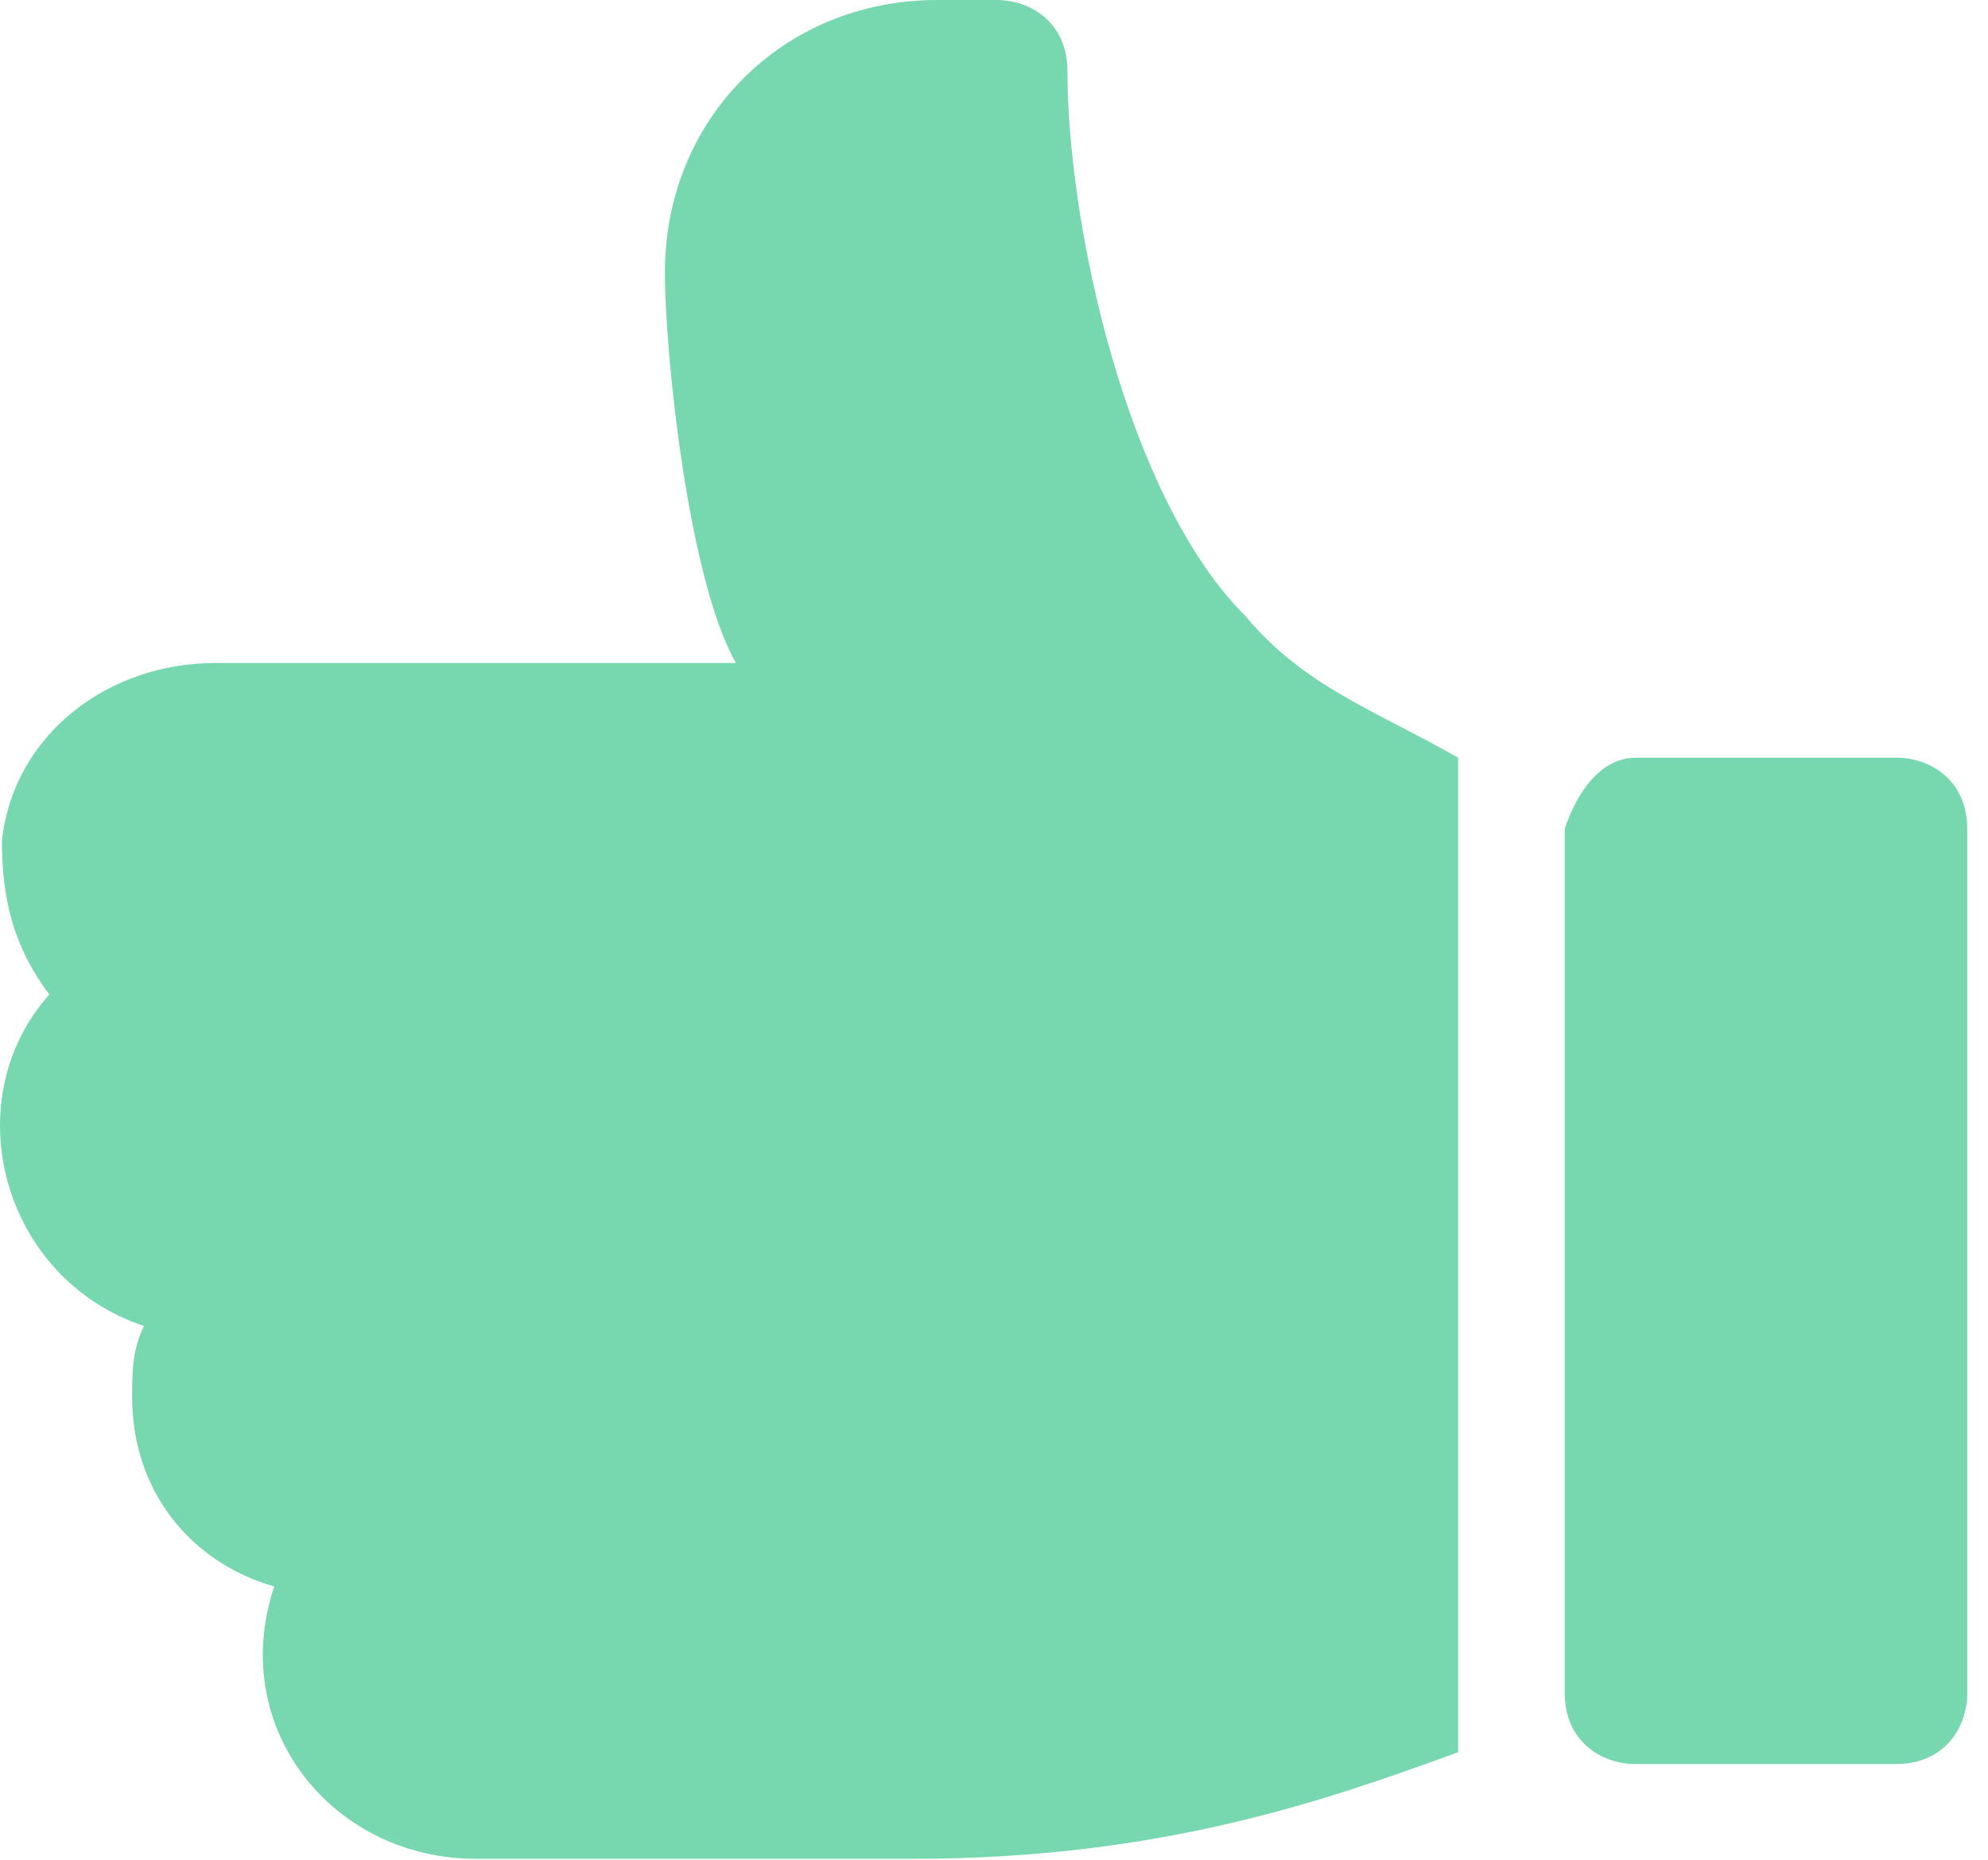
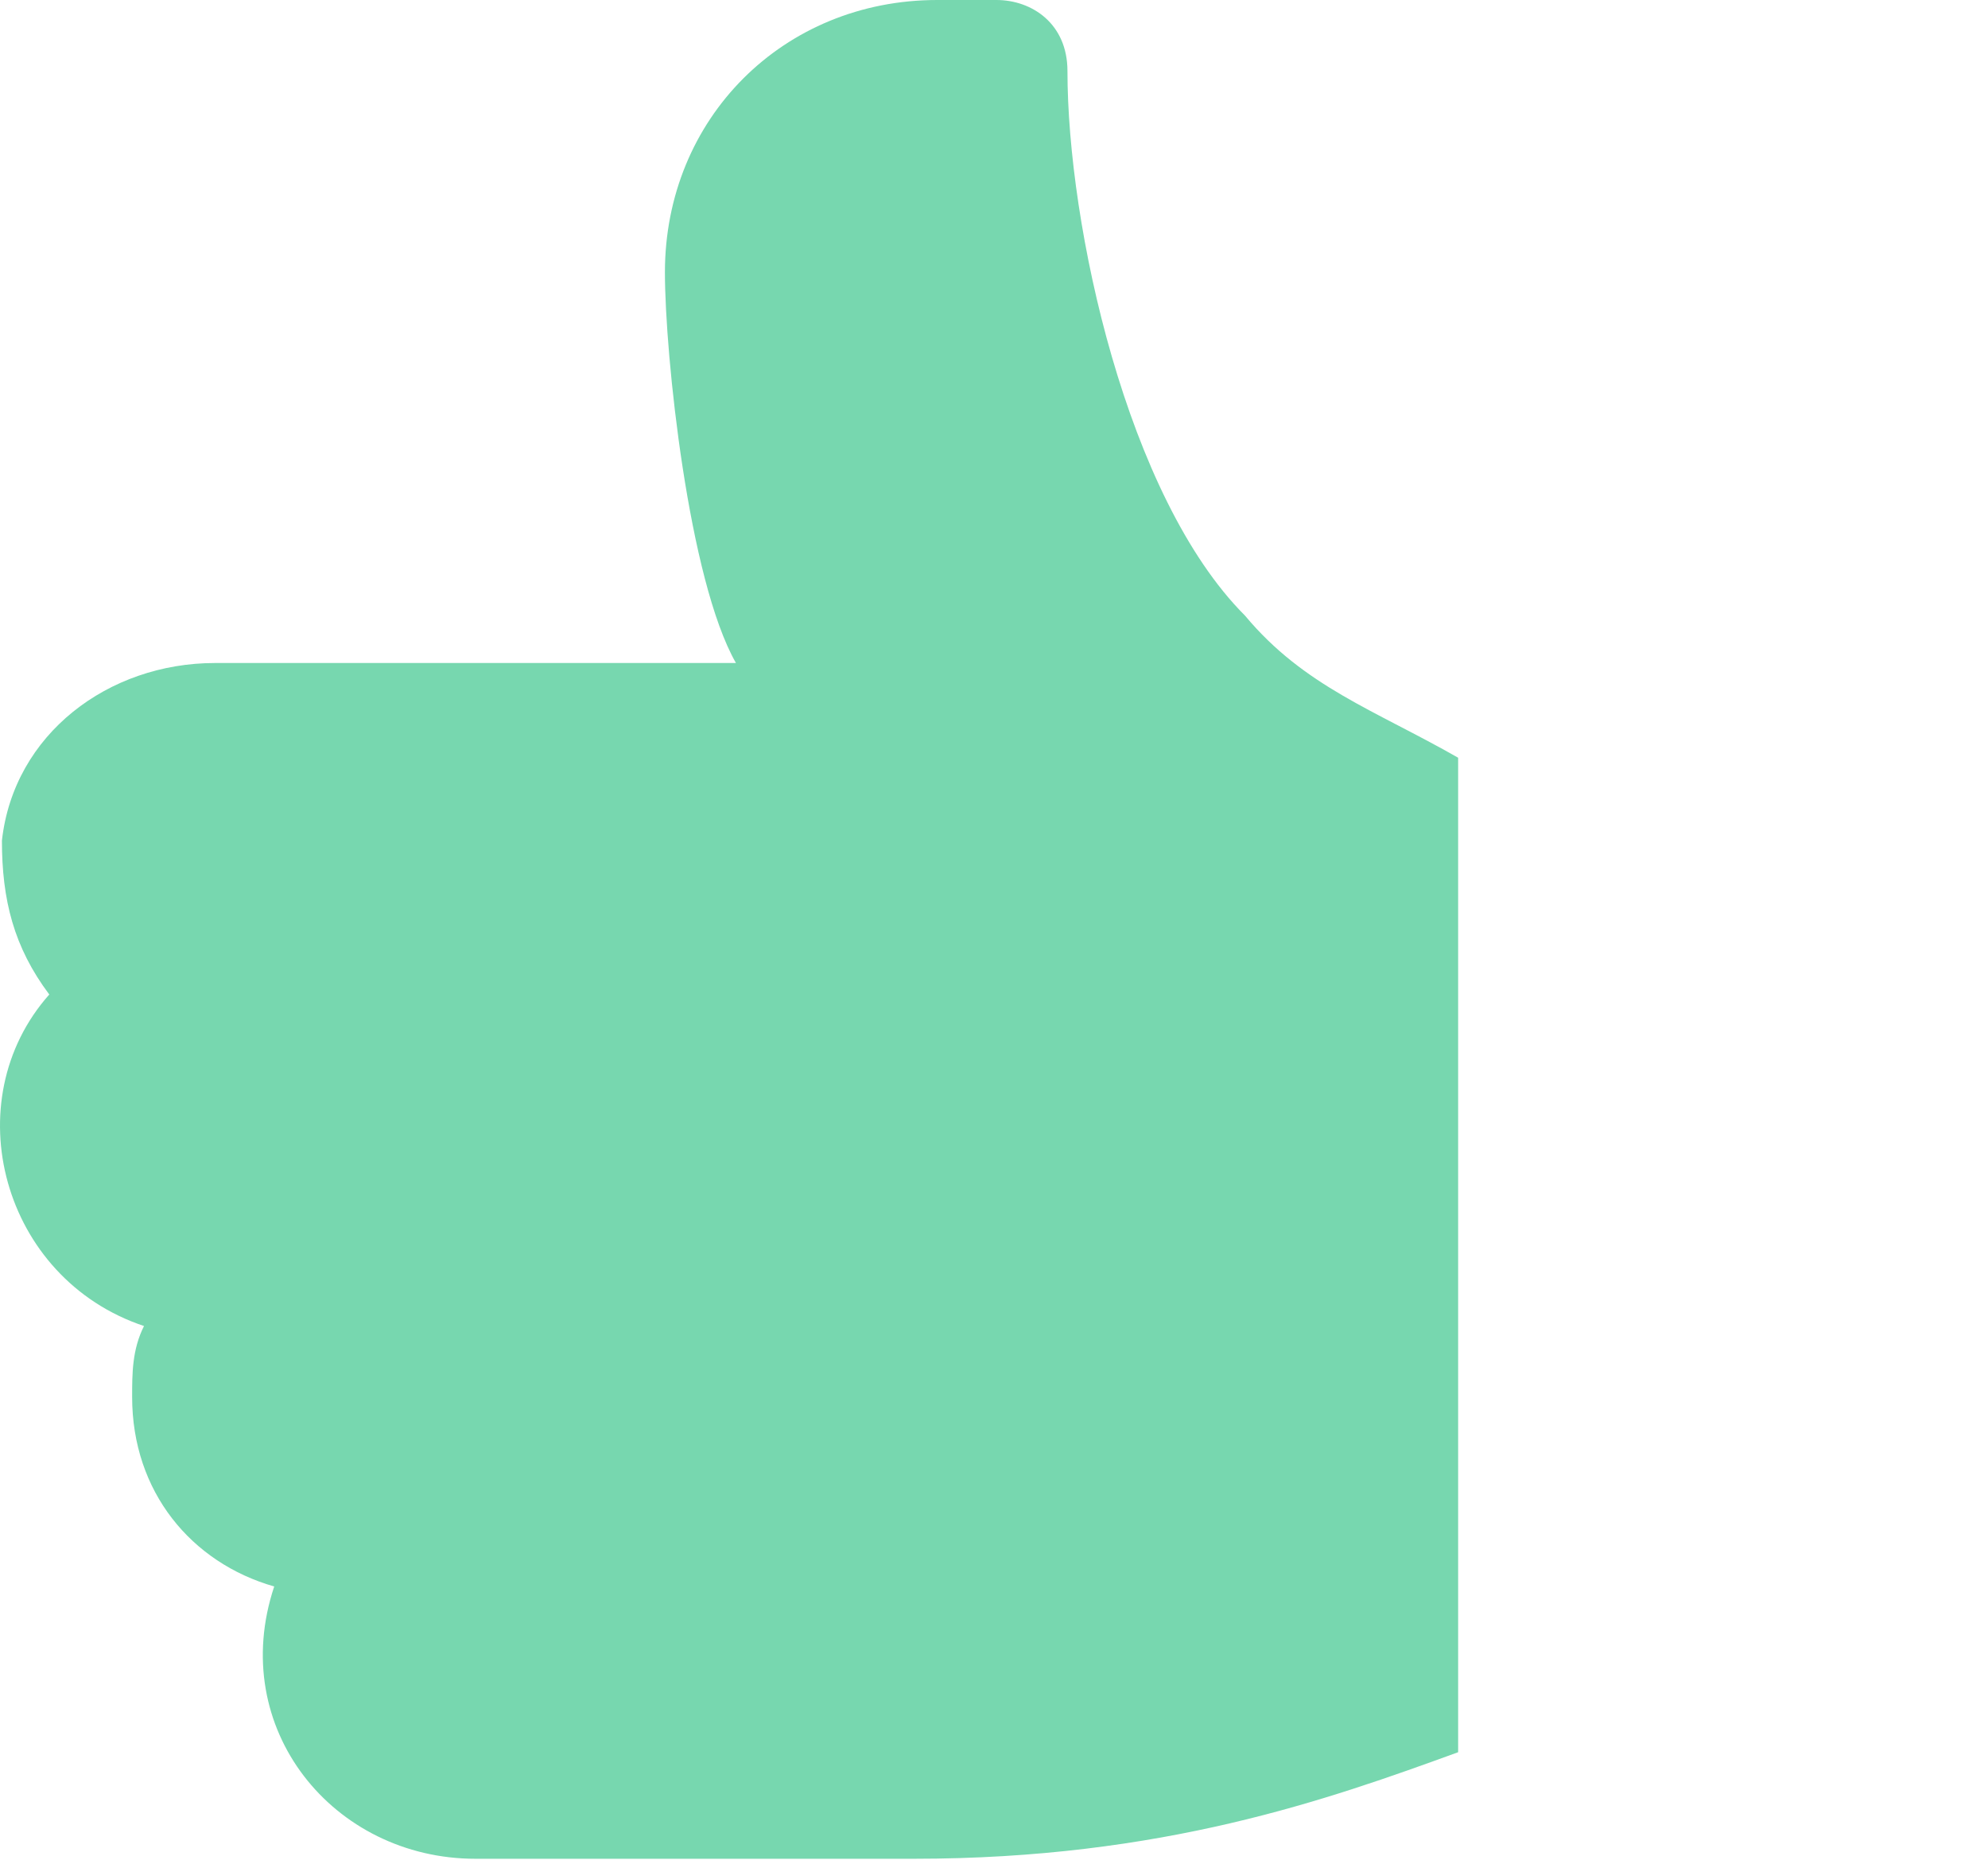
<svg xmlns="http://www.w3.org/2000/svg" width="62" height="58" viewBox="0 0 62 58" fill="none">
-   <path d="M51.014 23.63H59.137C60.245 23.63 61.353 24.369 61.353 25.846V52.8C61.353 53.907 60.614 55.015 59.137 55.015H51.014C49.907 55.015 48.799 54.276 48.799 52.8V25.846C49.168 24.738 49.907 23.63 51.014 23.63Z" fill="#77D7AF" />
  <path d="M0.06 26.215C0.429 22.892 3.383 20.677 6.706 20.677H22.952C21.475 18.092 20.737 11.077 20.737 8.492C20.737 3.692 24.429 0 29.229 0H31.075C32.183 0 33.291 0.738 33.291 2.215C33.291 7.015 35.137 15.508 38.829 19.2C40.675 21.415 42.891 22.154 45.475 23.631V54.646C41.414 56.123 36.245 57.969 28.491 57.969H14.829C10.398 57.969 7.075 53.908 8.552 49.477C5.968 48.739 4.121 46.523 4.121 43.569C4.121 42.831 4.121 42.092 4.491 41.354C0.06 39.877 -1.417 34.339 1.537 31.015C0.429 29.538 0.06 28.061 0.06 26.215Z" fill="#77D7AF" />
</svg>